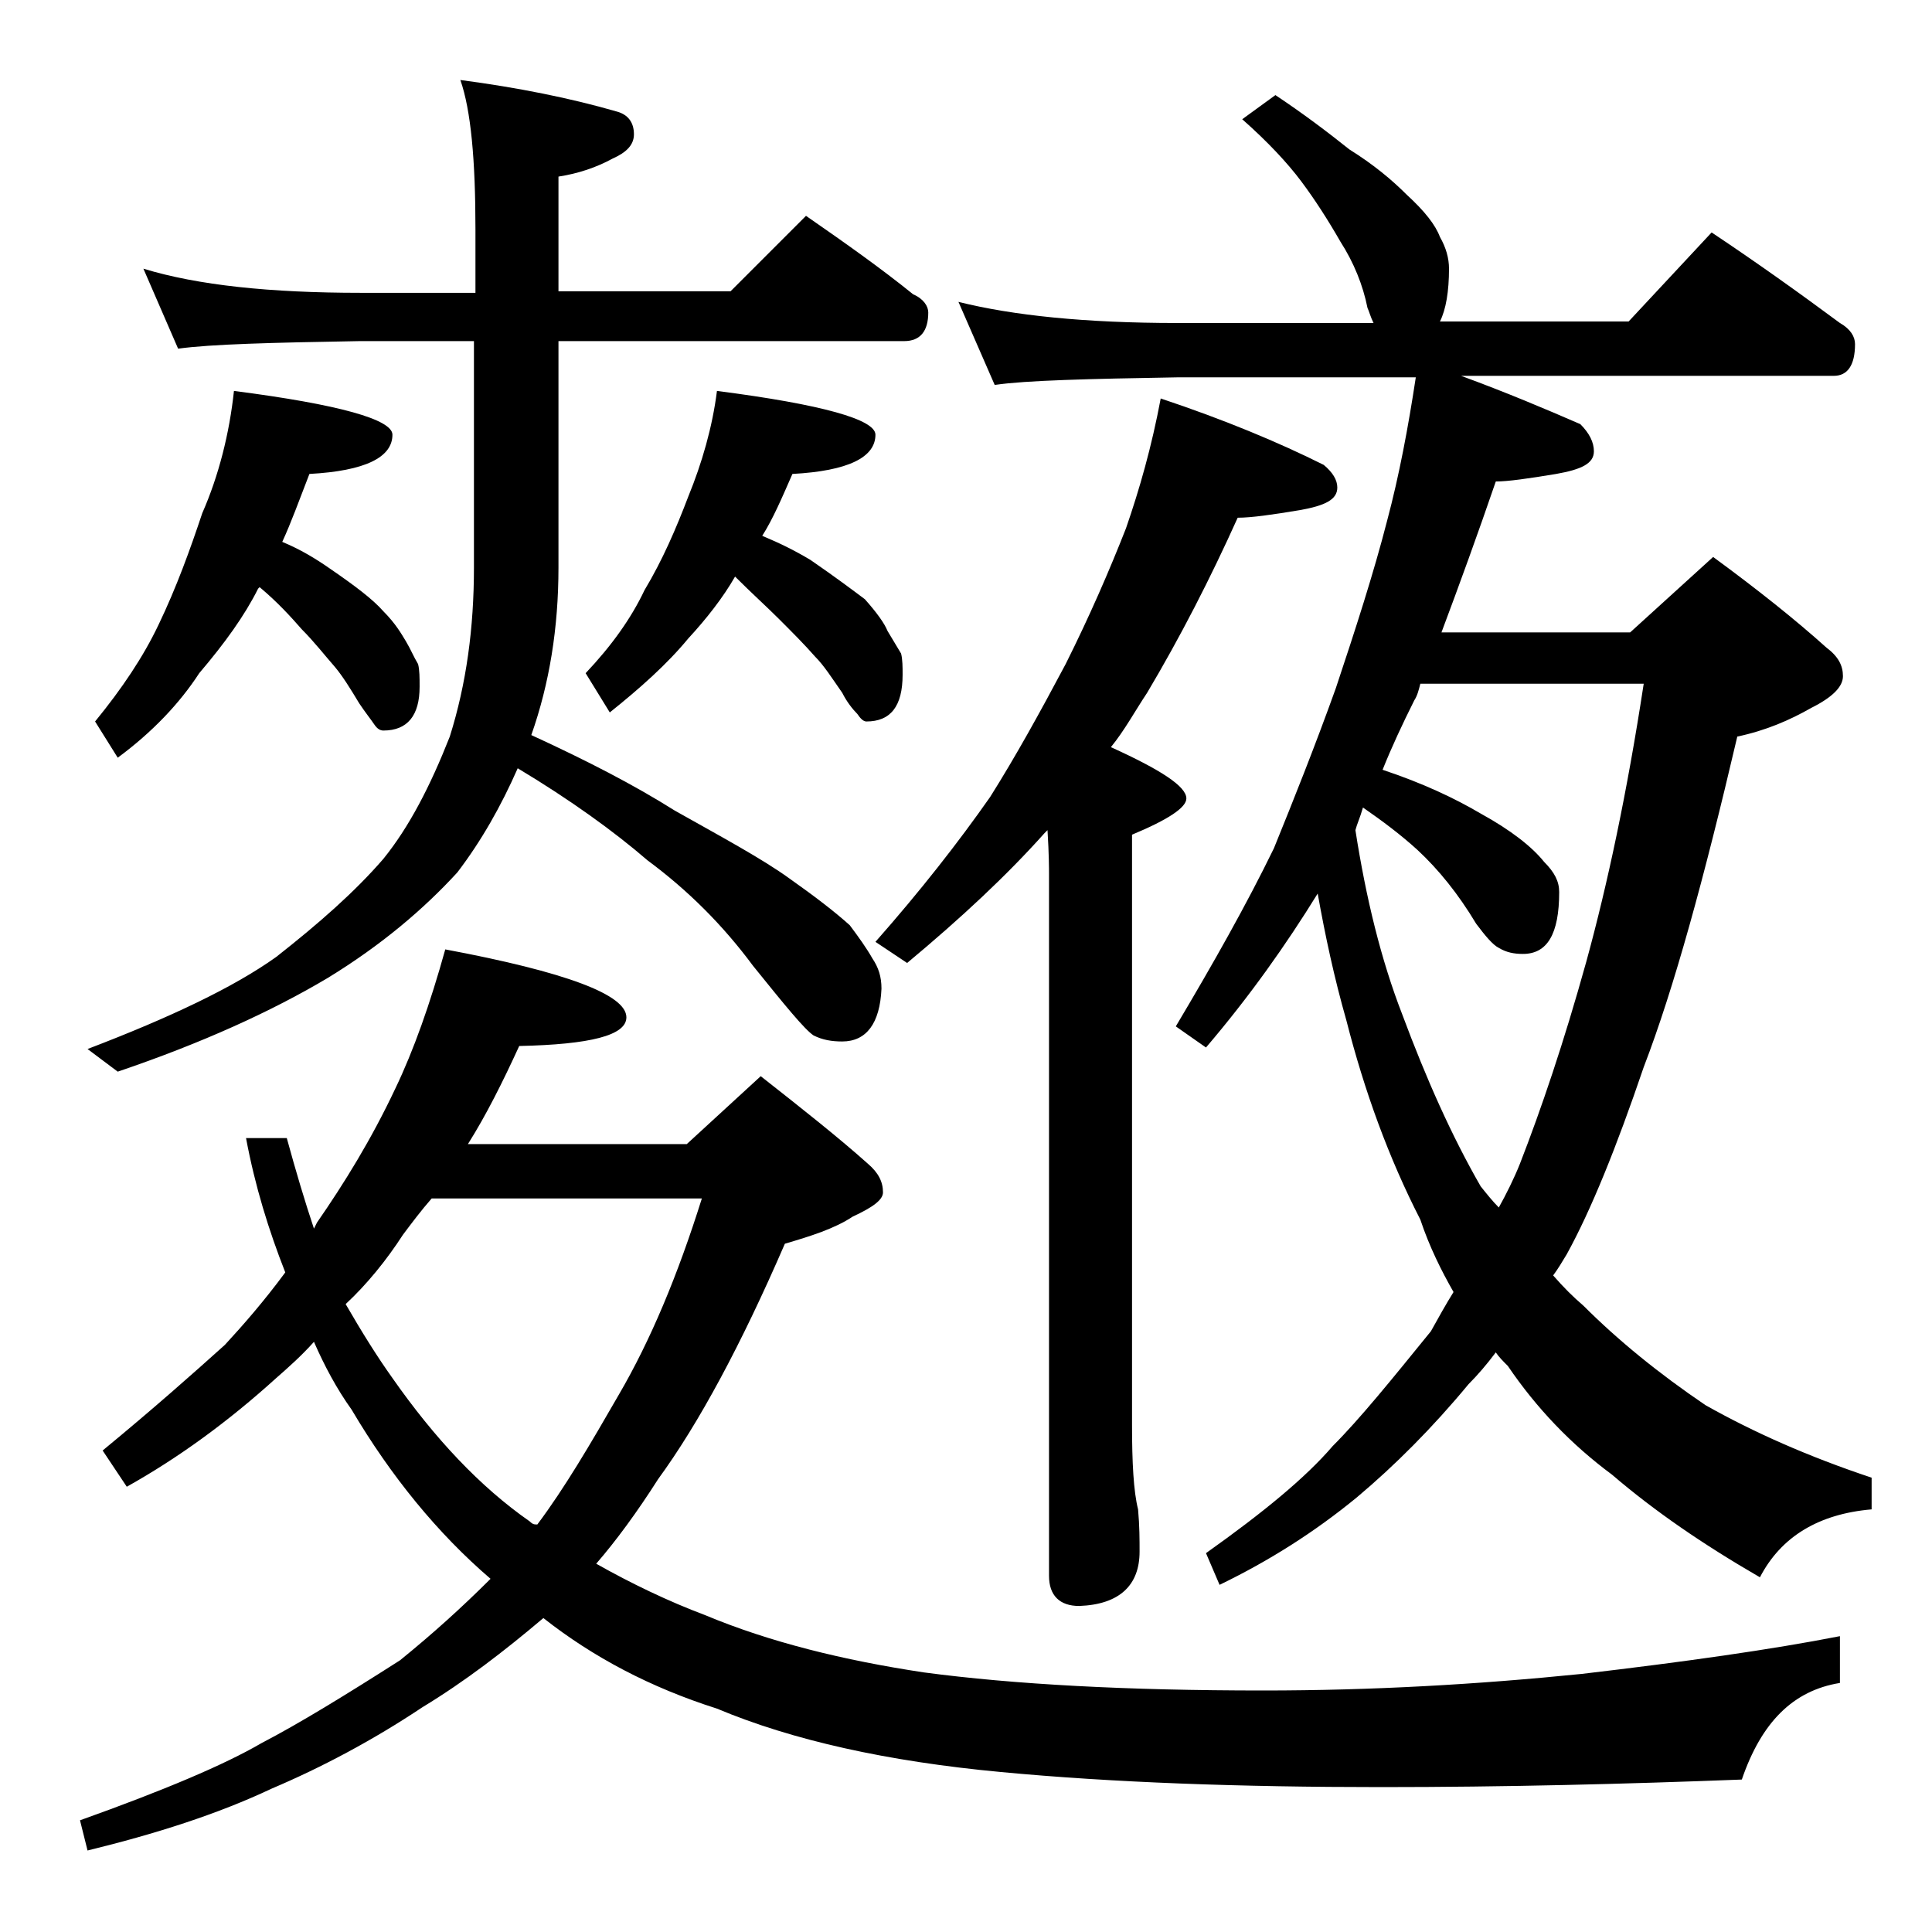
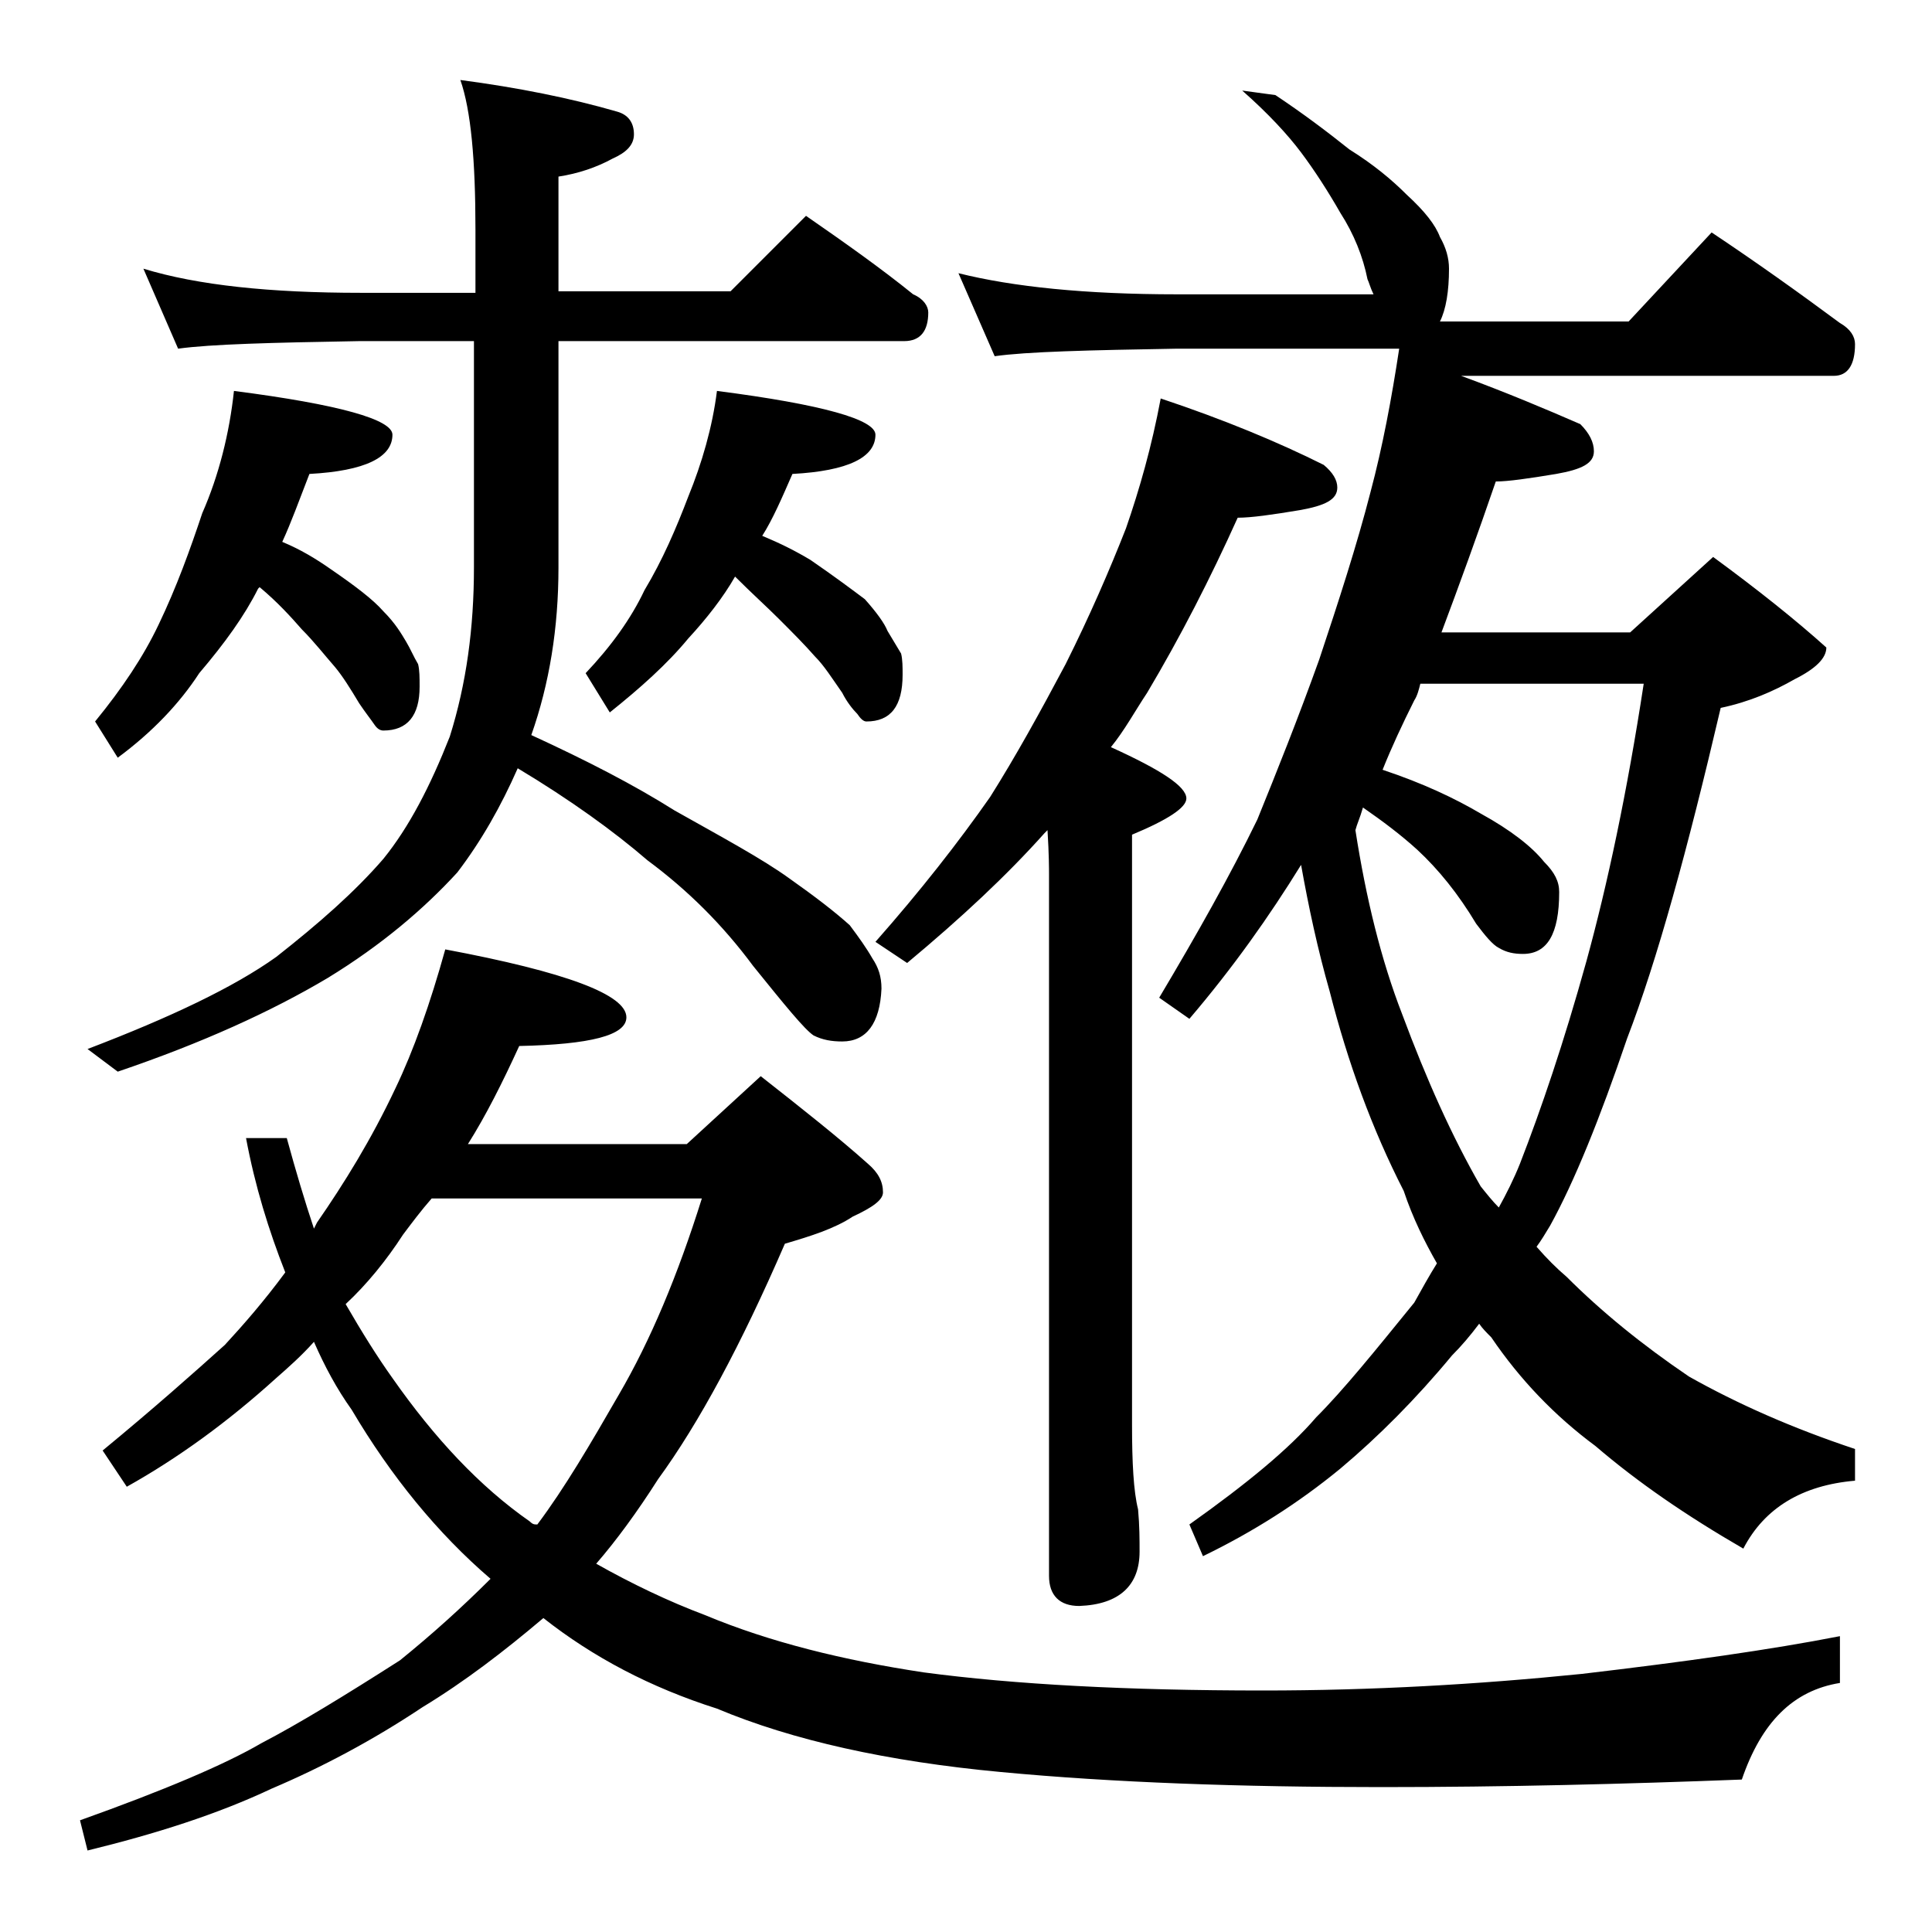
<svg xmlns="http://www.w3.org/2000/svg" version="1.1" id="Layer_1" x="0px" y="0px" viewBox="0 0 128 128" enable-background="new 0 0 128 128" xml:space="preserve">
-   <path d="M29.5,62.9c8,1.5,12,3,12,4.5c0,1.2-2.4,1.8-7.1,1.9c-1.1,2.4-2.2,4.6-3.4,6.5h14.5l4.9-4.5c2.8,2.2,5.2,4.1,7.1,5.8  c0.7,0.6,1,1.2,1,1.9c0,0.5-0.7,1-2,1.6c-1.2,0.8-2.8,1.3-4.5,1.8c-2.9,6.7-5.7,11.9-8.4,15.6c-1.4,2.2-2.8,4.1-4.1,5.6  c2.3,1.3,4.8,2.5,7.2,3.4c4.3,1.8,9.2,3,14.5,3.8c6,0.8,13.5,1.2,22.5,1.2c7.2,0,14.2-0.4,21.1-1.1c6.8-0.8,12.5-1.6,17.1-2.5v3.1  c-3.1,0.5-5.2,2.6-6.5,6.4c-7.8,0.3-15.7,0.5-23.9,0.5c-9.3,0-17.8-0.3-25.2-1c-7.5-0.7-13.8-2.1-18.8-4.2c-4.4-1.4-8.2-3.4-11.5-6  c-2.6,2.2-5.2,4.2-8,5.9c-3.3,2.2-6.7,4-10,5.4c-3.6,1.7-7.7,3-12.2,4.1l-0.5-2c5.6-2,9.6-3.7,12-5.1c2.5-1.3,5.6-3.2,9.2-5.5  c2.1-1.7,4.1-3.5,6-5.4c-3.5-3-6.6-6.8-9.2-11.2c-1-1.4-1.8-2.9-2.5-4.5c-0.8,0.9-1.7,1.7-2.5,2.4c-3.2,2.9-6.5,5.3-9.9,7.2  l-1.6-2.4c3.4-2.8,6.1-5.2,8.1-7c1.2-1.3,2.6-2.9,4-4.8c-1.1-2.8-2-5.7-2.6-8.9H19c0.6,2.2,1.2,4.2,1.8,6L21,81  c1.8-2.6,3.6-5.5,5.2-8.9C27.4,69.6,28.5,66.5,29.5,62.9z M9.5,17.8c3.6,1.1,8.4,1.6,14.4,1.6h7.6v-4.2c0-4.6-0.3-7.9-1-9.9  c3.8,0.5,7.3,1.2,10.4,2.1C41.6,7.6,42,8.1,42,8.9c0,0.7-0.5,1.2-1.4,1.6c-1.1,0.6-2.3,1-3.6,1.2v7.6h11.4l5-5  c2.6,1.8,5,3.5,7.1,5.2c0.7,0.3,1,0.8,1,1.2c0,1.2-0.5,1.9-1.6,1.9H37v15c0,4-0.6,7.7-1.8,11.1c3.7,1.7,6.8,3.3,9.5,5  c3.2,1.8,5.8,3.2,7.6,4.5c1.7,1.2,3,2.2,4,3.1c0.6,0.8,1.1,1.5,1.5,2.2c0.4,0.6,0.6,1.2,0.6,2c-0.1,2.3-1,3.5-2.6,3.5  c-0.7,0-1.3-0.1-1.9-0.4c-0.6-0.4-1.9-2-4-4.6c-2-2.7-4.3-5-7-7c-2.2-1.9-5.1-4-8.6-6.1c-1.1,2.5-2.4,4.8-4,6.9  c-2.2,2.4-5,4.8-8.6,7c-3.7,2.2-8.3,4.3-13.9,6.2l-2-1.5c5.5-2.1,9.7-4.1,12.5-6.1c2.8-2.2,5.2-4.3,7.1-6.5c1.7-2.1,3.1-4.8,4.4-8.1  c1.1-3.5,1.6-7.2,1.6-11.2v-15h-7.6c-5.8,0.1-9.8,0.2-12,0.5L9.5,17.8z M15.5,25.9c7,0.9,10.5,1.9,10.5,2.9c0,1.5-1.8,2.4-5.5,2.6  c-0.7,1.8-1.2,3.2-1.8,4.5c1.2,0.5,2.2,1.1,3.2,1.8c1.6,1.1,2.8,2,3.5,2.8c0.8,0.8,1.2,1.5,1.5,2s0.5,1,0.8,1.5  c0.1,0.4,0.1,0.9,0.1,1.5c0,1.9-0.8,2.9-2.4,2.9c-0.2,0-0.4-0.1-0.6-0.4c-0.2-0.3-0.6-0.8-1-1.4c-0.6-1-1.1-1.8-1.6-2.4  c-0.7-0.8-1.4-1.7-2.2-2.5c-0.7-0.8-1.6-1.8-2.8-2.8L17.1,39c-0.9,1.8-2.2,3.6-3.9,5.6c-1.3,2-3.1,3.9-5.4,5.6l-1.5-2.4  c1.8-2.2,3.2-4.3,4.2-6.4c1.2-2.5,2.1-5,2.9-7.4C14.5,31.5,15.2,28.7,15.5,25.9z M22.9,86.4c1.1,1.9,2.1,3.5,3.1,4.9  c2.8,4,5.8,7.2,9.1,9.5c0.2,0.2,0.3,0.2,0.5,0.2c1.8-2.4,3.5-5.3,5.4-8.6c2.1-3.6,3.9-7.9,5.5-13H28.6c-0.7,0.8-1.3,1.6-1.9,2.4  C25.6,83.5,24.3,85.1,22.9,86.4z M47.5,25.9c7,0.9,10.5,1.9,10.5,2.9c0,1.5-1.8,2.4-5.5,2.6c-0.7,1.6-1.3,3-2,4.1  c1.2,0.5,2.2,1,3.2,1.6c1.6,1.1,2.8,2,3.6,2.6c0.8,0.9,1.3,1.6,1.5,2.1c0.3,0.5,0.6,1,0.9,1.5c0.1,0.4,0.1,0.9,0.1,1.4  c0,2.1-0.8,3.1-2.4,3.1c-0.2,0-0.4-0.2-0.6-0.5c-0.3-0.3-0.7-0.8-1-1.4c-0.7-1-1.2-1.8-1.8-2.4c-0.7-0.8-1.5-1.6-2.4-2.5  c-0.8-0.8-1.8-1.7-2.9-2.8c-0.8,1.4-1.9,2.8-3.1,4.1c-1.4,1.7-3.2,3.3-5.2,4.9l-1.6-2.6c1.7-1.8,3-3.6,3.9-5.5  c1.2-2,2.1-4.1,2.9-6.2C46.5,30.7,47.2,28.3,47.5,25.9z M76.9,26.4c4.2,1.4,7.8,2.9,10.8,4.4c0.6,0.5,0.9,1,0.9,1.5  c0,0.8-0.8,1.2-2.5,1.5c-1.8,0.3-3.2,0.5-4.1,0.5c-1.8,4-3.8,7.9-6,11.6c-0.8,1.2-1.5,2.5-2.4,3.6c3.3,1.5,5,2.6,5,3.4  c0,0.6-1.2,1.4-3.6,2.4v39.1c0,2.5,0.1,4.4,0.4,5.6c0.1,1.1,0.1,2,0.1,2.8c0,2.2-1.3,3.5-4,3.6c-1.3,0-2-0.7-2-2V57.9  c0-0.3,0-1.3-0.1-2.9c-0.1,0.1-0.2,0.2-0.2,0.2c-2.5,2.8-5.5,5.6-9.1,8.6L58,62.4c3-3.4,5.5-6.6,7.6-9.6c1.7-2.7,3.3-5.6,5-8.8  c1.6-3.2,2.9-6.2,4-9C75.5,32.4,76.3,29.6,76.9,26.4z M84.5,6.3c1.8,1.2,3.4,2.4,4.9,3.6c1.6,1,2.8,2,3.8,3c1.2,1.1,1.9,2,2.2,2.8  c0.4,0.7,0.6,1.4,0.6,2.1c0,1.5-0.2,2.7-0.6,3.5h12.5l5.5-5.9c3,2,5.8,4,8.5,6c0.7,0.4,1,0.9,1,1.4c0,1.4-0.5,2.1-1.4,2.1H96.8  c3,1.1,5.6,2.2,7.9,3.2c0.6,0.6,0.9,1.2,0.9,1.8c0,0.8-0.8,1.2-2.5,1.5c-1.8,0.3-3.2,0.5-4,0.5c-1.2,3.5-2.4,6.8-3.6,10h12.5l5.5-5  c3,2.2,5.5,4.2,7.5,6c0.8,0.6,1.1,1.2,1.1,1.9c0,0.7-0.7,1.4-2.1,2.1c-1.4,0.8-3,1.5-4.9,1.9c-2.2,9.4-4.2,16.7-6.2,21.9  c-1.8,5.3-3.5,9.5-5.1,12.4c-0.3,0.5-0.6,1-0.9,1.4c0.7,0.8,1.3,1.4,2,2c2.3,2.3,5,4.5,8.1,6.6c3.2,1.8,6.8,3.4,11,4.8v2.1  c-3.5,0.3-6,1.8-7.4,4.5c-3.8-2.2-7-4.4-9.8-6.8c-2.7-2-5-4.4-6.9-7.2c-0.3-0.3-0.6-0.6-0.8-0.9c-0.6,0.8-1.2,1.5-1.8,2.1  c-2.4,2.9-4.9,5.4-7.4,7.5c-2.8,2.3-5.8,4.2-9.1,5.8l-0.9-2.1c3.8-2.7,6.6-5,8.4-7.1c1.8-1.8,3.9-4.4,6.5-7.6c0.5-0.9,1-1.8,1.5-2.6  c-0.8-1.4-1.6-3-2.2-4.8c-2.1-4.1-3.7-8.5-4.9-13.2c-0.8-2.8-1.4-5.6-1.9-8.4c-2.1,3.4-4.5,6.8-7.4,10.2l-2-1.4  c2.5-4.2,4.7-8.1,6.5-11.8c1.3-3.2,2.7-6.7,4.1-10.6c1.3-3.9,2.5-7.6,3.4-11.1c0.8-3,1.4-6.2,1.9-9.5H78c-5.9,0.1-10,0.2-12.1,0.5  l-2.4-5.5c3.6,0.9,8.4,1.4,14.5,1.4h13c-0.2-0.4-0.3-0.8-0.4-1c-0.3-1.5-0.9-3-1.8-4.4c-0.8-1.4-1.7-2.8-2.6-4  c-0.9-1.2-2.2-2.6-3.9-4.1L84.5,6.3z M89.8,55c0.7,4.5,1.7,8.6,3.1,12.2c1.6,4.3,3.3,8.1,5.2,11.4c0.4,0.5,0.8,1,1.2,1.4  c0.5-0.9,1-1.9,1.4-2.9c1.4-3.6,2.9-8,4.4-13.4c1.4-5.1,2.7-11.2,3.8-18.4H94.1c-0.1,0.4-0.2,0.8-0.4,1.1c-0.8,1.6-1.5,3.1-2.1,4.6  c2.7,0.9,4.8,1.9,6.5,2.9c2,1.1,3.4,2.2,4.2,3.2c0.7,0.7,1,1.3,1,2c0,2.8-0.8,4.1-2.4,4.1c-0.6,0-1.1-0.1-1.6-0.4  c-0.4-0.2-0.9-0.8-1.5-1.6c-1.2-2-2.5-3.6-3.9-4.9c-1.1-1-2.3-1.9-3.6-2.8C90.1,54.2,89.9,54.6,89.8,55z" />
+   <path d="M29.5,62.9c8,1.5,12,3,12,4.5c0,1.2-2.4,1.8-7.1,1.9c-1.1,2.4-2.2,4.6-3.4,6.5h14.5l4.9-4.5c2.8,2.2,5.2,4.1,7.1,5.8  c0.7,0.6,1,1.2,1,1.9c0,0.5-0.7,1-2,1.6c-1.2,0.8-2.8,1.3-4.5,1.8c-2.9,6.7-5.7,11.9-8.4,15.6c-1.4,2.2-2.8,4.1-4.1,5.6  c2.3,1.3,4.8,2.5,7.2,3.4c4.3,1.8,9.2,3,14.5,3.8c6,0.8,13.5,1.2,22.5,1.2c7.2,0,14.2-0.4,21.1-1.1c6.8-0.8,12.5-1.6,17.1-2.5v3.1  c-3.1,0.5-5.2,2.6-6.5,6.4c-7.8,0.3-15.7,0.5-23.9,0.5c-9.3,0-17.8-0.3-25.2-1c-7.5-0.7-13.8-2.1-18.8-4.2c-4.4-1.4-8.2-3.4-11.5-6  c-2.6,2.2-5.2,4.2-8,5.9c-3.3,2.2-6.7,4-10,5.4c-3.6,1.7-7.7,3-12.2,4.1l-0.5-2c5.6-2,9.6-3.7,12-5.1c2.5-1.3,5.6-3.2,9.2-5.5  c2.1-1.7,4.1-3.5,6-5.4c-3.5-3-6.6-6.8-9.2-11.2c-1-1.4-1.8-2.9-2.5-4.5c-0.8,0.9-1.7,1.7-2.5,2.4c-3.2,2.9-6.5,5.3-9.9,7.2  l-1.6-2.4c3.4-2.8,6.1-5.2,8.1-7c1.2-1.3,2.6-2.9,4-4.8c-1.1-2.8-2-5.7-2.6-8.9H19c0.6,2.2,1.2,4.2,1.8,6L21,81  c1.8-2.6,3.6-5.5,5.2-8.9C27.4,69.6,28.5,66.5,29.5,62.9z M9.5,17.8c3.6,1.1,8.4,1.6,14.4,1.6h7.6v-4.2c0-4.6-0.3-7.9-1-9.9  c3.8,0.5,7.3,1.2,10.4,2.1C41.6,7.6,42,8.1,42,8.9c0,0.7-0.5,1.2-1.4,1.6c-1.1,0.6-2.3,1-3.6,1.2v7.6h11.4l5-5  c2.6,1.8,5,3.5,7.1,5.2c0.7,0.3,1,0.8,1,1.2c0,1.2-0.5,1.9-1.6,1.9H37v15c0,4-0.6,7.7-1.8,11.1c3.7,1.7,6.8,3.3,9.5,5  c3.2,1.8,5.8,3.2,7.6,4.5c1.7,1.2,3,2.2,4,3.1c0.6,0.8,1.1,1.5,1.5,2.2c0.4,0.6,0.6,1.2,0.6,2c-0.1,2.3-1,3.5-2.6,3.5  c-0.7,0-1.3-0.1-1.9-0.4c-0.6-0.4-1.9-2-4-4.6c-2-2.7-4.3-5-7-7c-2.2-1.9-5.1-4-8.6-6.1c-1.1,2.5-2.4,4.8-4,6.9  c-2.2,2.4-5,4.8-8.6,7c-3.7,2.2-8.3,4.3-13.9,6.2l-2-1.5c5.5-2.1,9.7-4.1,12.5-6.1c2.8-2.2,5.2-4.3,7.1-6.5c1.7-2.1,3.1-4.8,4.4-8.1  c1.1-3.5,1.6-7.2,1.6-11.2v-15h-7.6c-5.8,0.1-9.8,0.2-12,0.5L9.5,17.8z M15.5,25.9c7,0.9,10.5,1.9,10.5,2.9c0,1.5-1.8,2.4-5.5,2.6  c-0.7,1.8-1.2,3.2-1.8,4.5c1.2,0.5,2.2,1.1,3.2,1.8c1.6,1.1,2.8,2,3.5,2.8c0.8,0.8,1.2,1.5,1.5,2s0.5,1,0.8,1.5  c0.1,0.4,0.1,0.9,0.1,1.5c0,1.9-0.8,2.9-2.4,2.9c-0.2,0-0.4-0.1-0.6-0.4c-0.2-0.3-0.6-0.8-1-1.4c-0.6-1-1.1-1.8-1.6-2.4  c-0.7-0.8-1.4-1.7-2.2-2.5c-0.7-0.8-1.6-1.8-2.8-2.8L17.1,39c-0.9,1.8-2.2,3.6-3.9,5.6c-1.3,2-3.1,3.9-5.4,5.6l-1.5-2.4  c1.8-2.2,3.2-4.3,4.2-6.4c1.2-2.5,2.1-5,2.9-7.4C14.5,31.5,15.2,28.7,15.5,25.9z M22.9,86.4c1.1,1.9,2.1,3.5,3.1,4.9  c2.8,4,5.8,7.2,9.1,9.5c0.2,0.2,0.3,0.2,0.5,0.2c1.8-2.4,3.5-5.3,5.4-8.6c2.1-3.6,3.9-7.9,5.5-13H28.6c-0.7,0.8-1.3,1.6-1.9,2.4  C25.6,83.5,24.3,85.1,22.9,86.4z M47.5,25.9c7,0.9,10.5,1.9,10.5,2.9c0,1.5-1.8,2.4-5.5,2.6c-0.7,1.6-1.3,3-2,4.1  c1.2,0.5,2.2,1,3.2,1.6c1.6,1.1,2.8,2,3.6,2.6c0.8,0.9,1.3,1.6,1.5,2.1c0.3,0.5,0.6,1,0.9,1.5c0.1,0.4,0.1,0.9,0.1,1.4  c0,2.1-0.8,3.1-2.4,3.1c-0.2,0-0.4-0.2-0.6-0.5c-0.3-0.3-0.7-0.8-1-1.4c-0.7-1-1.2-1.8-1.8-2.4c-0.7-0.8-1.5-1.6-2.4-2.5  c-0.8-0.8-1.8-1.7-2.9-2.8c-0.8,1.4-1.9,2.8-3.1,4.1c-1.4,1.7-3.2,3.3-5.2,4.9l-1.6-2.6c1.7-1.8,3-3.6,3.9-5.5  c1.2-2,2.1-4.1,2.9-6.2C46.5,30.7,47.2,28.3,47.5,25.9z M76.9,26.4c4.2,1.4,7.8,2.9,10.8,4.4c0.6,0.5,0.9,1,0.9,1.5  c0,0.8-0.8,1.2-2.5,1.5c-1.8,0.3-3.2,0.5-4.1,0.5c-1.8,4-3.8,7.9-6,11.6c-0.8,1.2-1.5,2.5-2.4,3.6c3.3,1.5,5,2.6,5,3.4  c0,0.6-1.2,1.4-3.6,2.4v39.1c0,2.5,0.1,4.4,0.4,5.6c0.1,1.1,0.1,2,0.1,2.8c0,2.2-1.3,3.5-4,3.6c-1.3,0-2-0.7-2-2V57.9  c0-0.3,0-1.3-0.1-2.9c-0.1,0.1-0.2,0.2-0.2,0.2c-2.5,2.8-5.5,5.6-9.1,8.6L58,62.4c3-3.4,5.5-6.6,7.6-9.6c1.7-2.7,3.3-5.6,5-8.8  c1.6-3.2,2.9-6.2,4-9C75.5,32.4,76.3,29.6,76.9,26.4z M84.5,6.3c1.8,1.2,3.4,2.4,4.9,3.6c1.6,1,2.8,2,3.8,3c1.2,1.1,1.9,2,2.2,2.8  c0.4,0.7,0.6,1.4,0.6,2.1c0,1.5-0.2,2.7-0.6,3.5h12.5l5.5-5.9c3,2,5.8,4,8.5,6c0.7,0.4,1,0.9,1,1.4c0,1.4-0.5,2.1-1.4,2.1H96.8  c3,1.1,5.6,2.2,7.9,3.2c0.6,0.6,0.9,1.2,0.9,1.8c0,0.8-0.8,1.2-2.5,1.5c-1.8,0.3-3.2,0.5-4,0.5c-1.2,3.5-2.4,6.8-3.6,10h12.5l5.5-5  c3,2.2,5.5,4.2,7.5,6c0,0.7-0.7,1.4-2.1,2.1c-1.4,0.8-3,1.5-4.9,1.9c-2.2,9.4-4.2,16.7-6.2,21.9  c-1.8,5.3-3.5,9.5-5.1,12.4c-0.3,0.5-0.6,1-0.9,1.4c0.7,0.8,1.3,1.4,2,2c2.3,2.3,5,4.5,8.1,6.6c3.2,1.8,6.8,3.4,11,4.8v2.1  c-3.5,0.3-6,1.8-7.4,4.5c-3.8-2.2-7-4.4-9.8-6.8c-2.7-2-5-4.4-6.9-7.2c-0.3-0.3-0.6-0.6-0.8-0.9c-0.6,0.8-1.2,1.5-1.8,2.1  c-2.4,2.9-4.9,5.4-7.4,7.5c-2.8,2.3-5.8,4.2-9.1,5.8l-0.9-2.1c3.8-2.7,6.6-5,8.4-7.1c1.8-1.8,3.9-4.4,6.5-7.6c0.5-0.9,1-1.8,1.5-2.6  c-0.8-1.4-1.6-3-2.2-4.8c-2.1-4.1-3.7-8.5-4.9-13.2c-0.8-2.8-1.4-5.6-1.9-8.4c-2.1,3.4-4.5,6.8-7.4,10.2l-2-1.4  c2.5-4.2,4.7-8.1,6.5-11.8c1.3-3.2,2.7-6.7,4.1-10.6c1.3-3.9,2.5-7.6,3.4-11.1c0.8-3,1.4-6.2,1.9-9.5H78c-5.9,0.1-10,0.2-12.1,0.5  l-2.4-5.5c3.6,0.9,8.4,1.4,14.5,1.4h13c-0.2-0.4-0.3-0.8-0.4-1c-0.3-1.5-0.9-3-1.8-4.4c-0.8-1.4-1.7-2.8-2.6-4  c-0.9-1.2-2.2-2.6-3.9-4.1L84.5,6.3z M89.8,55c0.7,4.5,1.7,8.6,3.1,12.2c1.6,4.3,3.3,8.1,5.2,11.4c0.4,0.5,0.8,1,1.2,1.4  c0.5-0.9,1-1.9,1.4-2.9c1.4-3.6,2.9-8,4.4-13.4c1.4-5.1,2.7-11.2,3.8-18.4H94.1c-0.1,0.4-0.2,0.8-0.4,1.1c-0.8,1.6-1.5,3.1-2.1,4.6  c2.7,0.9,4.8,1.9,6.5,2.9c2,1.1,3.4,2.2,4.2,3.2c0.7,0.7,1,1.3,1,2c0,2.8-0.8,4.1-2.4,4.1c-0.6,0-1.1-0.1-1.6-0.4  c-0.4-0.2-0.9-0.8-1.5-1.6c-1.2-2-2.5-3.6-3.9-4.9c-1.1-1-2.3-1.9-3.6-2.8C90.1,54.2,89.9,54.6,89.8,55z" />
</svg>